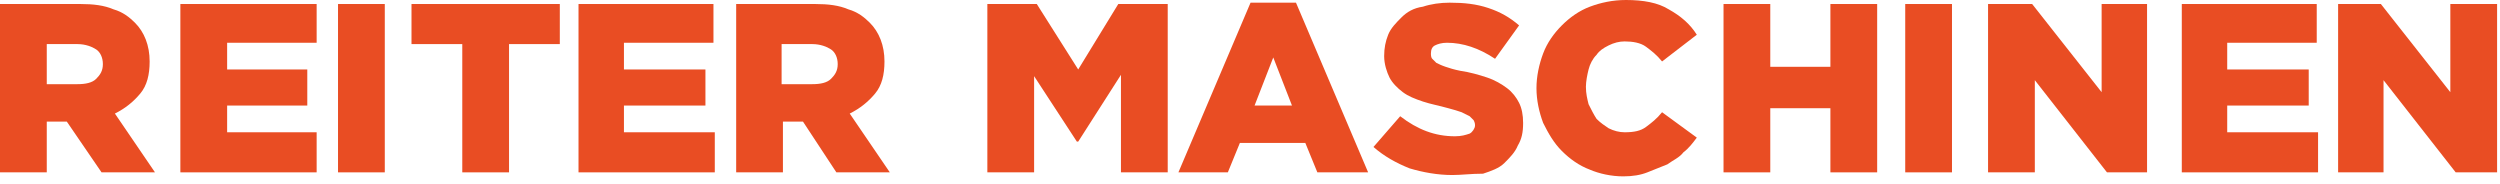
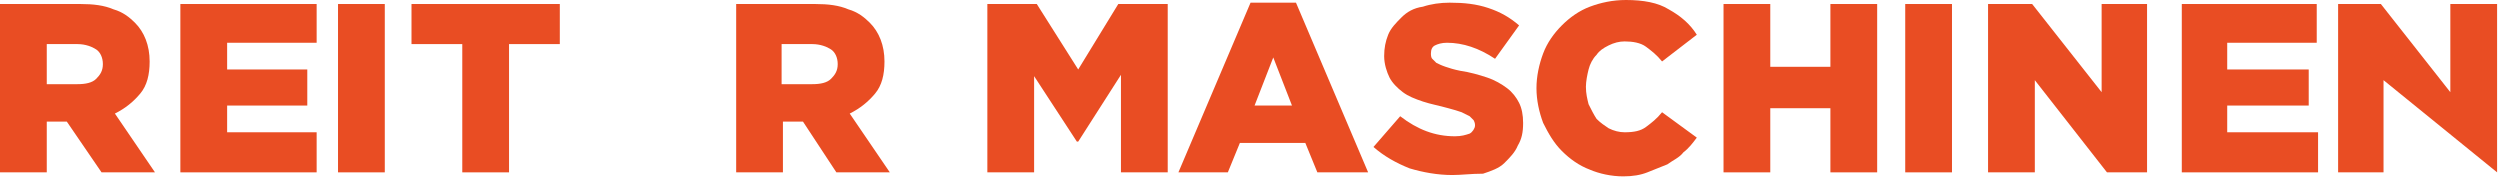
<svg xmlns="http://www.w3.org/2000/svg" width="286" height="21" viewBox="0 0 286 21" fill="none">
  <path fill-rule="evenodd" clip-rule="evenodd" d="M8.865 9.629C9.782 9.629 10.546 9.476 11.005 9.018C11.463 8.559 11.769 8.101 11.769 7.337C11.769 6.572 11.463 5.961 11.005 5.655C10.546 5.35 9.782 5.044 8.865 5.044H5.35V9.629H8.865ZM0 0.459H9.171C10.699 0.459 11.922 0.611 12.992 1.07C14.062 1.376 14.826 1.987 15.437 2.598C16.507 3.668 17.119 5.197 17.119 7.031C17.119 8.559 16.813 9.782 16.049 10.699C15.285 11.616 14.367 12.38 13.145 12.992L17.73 19.717H11.616L7.642 13.909H5.35V19.717H0V0.459Z" fill="#E94D23" />
  <path fill-rule="evenodd" clip-rule="evenodd" d="M20.634 0.459H36.224V4.891H25.984V7.948H35.154V12.075H25.984V15.132H36.224V19.717H20.634V0.459Z" fill="#E94D23" />
  <path d="M44.02 0.459H38.67V19.717H44.02V0.459Z" fill="#E94D23" />
  <path fill-rule="evenodd" clip-rule="evenodd" d="M52.885 5.044H47.076V0.459H64.042V5.044H58.234V19.717H52.885V5.044Z" fill="#E94D23" />
-   <path fill-rule="evenodd" clip-rule="evenodd" d="M66.182 0.459H81.62V4.891H71.379V7.948H80.702V12.075H71.379V15.132H81.772V19.717H66.182V0.459Z" fill="#E94D23" />
  <path fill-rule="evenodd" clip-rule="evenodd" d="M92.93 9.629C93.847 9.629 94.611 9.476 95.07 9.018C95.528 8.559 95.834 8.101 95.834 7.337C95.834 6.572 95.528 5.961 95.07 5.655C94.611 5.35 93.847 5.044 92.93 5.044H89.415V9.629H92.93ZM84.065 0.459H93.236C94.764 0.459 95.987 0.611 97.057 1.07C98.127 1.376 98.891 1.987 99.502 2.598C100.572 3.668 101.184 5.197 101.184 7.031C101.184 8.559 100.878 9.782 100.114 10.699C99.35 11.616 98.432 12.38 97.21 12.992L101.795 19.717H95.681L91.86 13.909H89.567V19.717H84.218V0.459H84.065Z" fill="#E94D23" />
  <path fill-rule="evenodd" clip-rule="evenodd" d="M112.953 0.459H118.608L123.346 7.948L127.932 0.459H133.587V19.717H128.237V8.559L123.346 16.202H123.194L118.302 8.712V19.717H112.953V0.459Z" fill="#E94D23" />
  <path fill-rule="evenodd" clip-rule="evenodd" d="M147.802 12.075L145.662 6.572L143.522 12.075H147.802ZM143.063 0.306H148.26L156.514 19.717H150.706L149.33 16.354H141.841L140.465 19.717H134.81L143.063 0.306Z" fill="#E94D23" />
  <path fill-rule="evenodd" clip-rule="evenodd" d="M166.143 20.023C164.462 20.023 162.781 19.717 161.252 19.259C159.724 18.647 158.348 17.883 157.125 16.813L160.182 13.297C162.169 14.826 164.156 15.59 166.449 15.59C167.213 15.59 167.672 15.437 168.13 15.284C168.436 15.132 168.742 14.673 168.742 14.367C168.742 14.215 168.742 14.062 168.589 13.756C168.436 13.603 168.283 13.45 168.13 13.297C167.824 13.145 167.519 12.992 167.213 12.839C166.755 12.686 166.296 12.533 165.685 12.38C164.615 12.075 163.698 11.922 162.781 11.616C161.863 11.31 161.099 11.005 160.488 10.546C159.876 10.088 159.265 9.476 158.959 8.865C158.654 8.254 158.348 7.337 158.348 6.419C158.348 5.502 158.501 4.738 158.807 3.974C159.112 3.21 159.724 2.598 160.335 1.987C160.946 1.376 161.711 0.917 162.781 0.764C163.698 0.459 164.768 0.306 165.837 0.306C167.519 0.306 168.894 0.459 170.27 0.917C171.646 1.376 172.715 1.987 173.785 2.904L171.034 6.725C170.117 6.114 169.2 5.655 168.283 5.35C167.366 5.044 166.449 4.891 165.532 4.891C164.92 4.891 164.462 5.044 164.156 5.197C163.85 5.35 163.698 5.655 163.698 6.114C163.698 6.267 163.698 6.572 163.85 6.725C164.003 6.878 164.156 7.031 164.309 7.184C164.615 7.337 164.92 7.489 165.379 7.642C165.837 7.795 166.296 7.948 167.06 8.101C168.13 8.254 169.2 8.559 170.117 8.865C171.034 9.171 171.798 9.629 172.41 10.088C173.021 10.546 173.48 11.158 173.785 11.769C174.091 12.38 174.244 13.145 174.244 14.062C174.244 15.132 174.091 15.896 173.633 16.66C173.327 17.424 172.715 18.036 172.104 18.647C171.493 19.259 170.576 19.564 169.659 19.87C168.283 19.87 167.213 20.023 166.143 20.023Z" fill="#E94D23" />
  <path fill-rule="evenodd" clip-rule="evenodd" d="M185.707 20.176C184.332 20.176 182.956 19.87 181.886 19.411C180.663 18.953 179.593 18.189 178.676 17.271C177.759 16.355 177.148 15.285 176.537 14.062C176.078 12.839 175.772 11.463 175.772 10.088C175.772 8.712 176.078 7.337 176.537 6.114C176.995 4.891 177.759 3.821 178.676 2.904C179.593 1.987 180.663 1.223 181.886 0.764C183.109 0.306 184.485 0 186.013 0C188 0 189.681 0.306 190.904 1.07C192.28 1.834 193.35 2.751 194.114 3.974L190.14 7.031C189.528 6.267 188.917 5.808 188.306 5.35C187.694 4.891 186.777 4.738 185.86 4.738C185.249 4.738 184.637 4.891 184.026 5.197C183.415 5.502 182.956 5.808 182.65 6.267C182.192 6.725 181.886 7.337 181.733 7.948C181.58 8.559 181.428 9.324 181.428 9.935C181.428 10.699 181.58 11.311 181.733 11.922C182.039 12.533 182.345 13.145 182.65 13.603C183.109 14.062 183.567 14.367 184.026 14.673C184.637 14.979 185.249 15.132 185.86 15.132C186.93 15.132 187.694 14.979 188.306 14.52C188.917 14.062 189.528 13.603 190.14 12.839L194.114 15.743C193.655 16.355 193.197 16.966 192.585 17.424C192.127 18.036 191.363 18.341 190.751 18.8C189.987 19.106 189.223 19.411 188.459 19.717C187.694 20.023 186.777 20.176 185.707 20.176Z" fill="#E94D23" />
  <path fill-rule="evenodd" clip-rule="evenodd" d="M197.171 0.459H202.52V7.642H209.398V0.459H214.748V19.717H209.398V12.38H202.52V19.717H197.171V0.459Z" fill="#E94D23" />
  <path d="M223.307 0.459H217.958V19.717H223.307V0.459Z" fill="#E94D23" />
  <path fill-rule="evenodd" clip-rule="evenodd" d="M227.434 0.459H232.478L240.426 10.546V0.459H245.623V19.717H241.037L232.784 9.171V19.717H227.434V0.459Z" fill="#E94D23" />
  <path fill-rule="evenodd" clip-rule="evenodd" d="M249.597 0.459H265.034V4.891H254.793V7.948H264.117V12.075H254.793V15.132H265.187V19.717H249.597V0.459Z" fill="#E94D23" />
-   <path fill-rule="evenodd" clip-rule="evenodd" d="M267.48 0.459H272.371L280.319 10.546V0.459H285.668V19.717H280.93L272.676 9.171V19.717H267.48V0.459Z" fill="#E94D23" />
+   <path fill-rule="evenodd" clip-rule="evenodd" d="M267.48 0.459H272.371L280.319 10.546V0.459H285.668V19.717L272.676 9.171V19.717H267.48V0.459Z" fill="#E94D23" />
</svg>